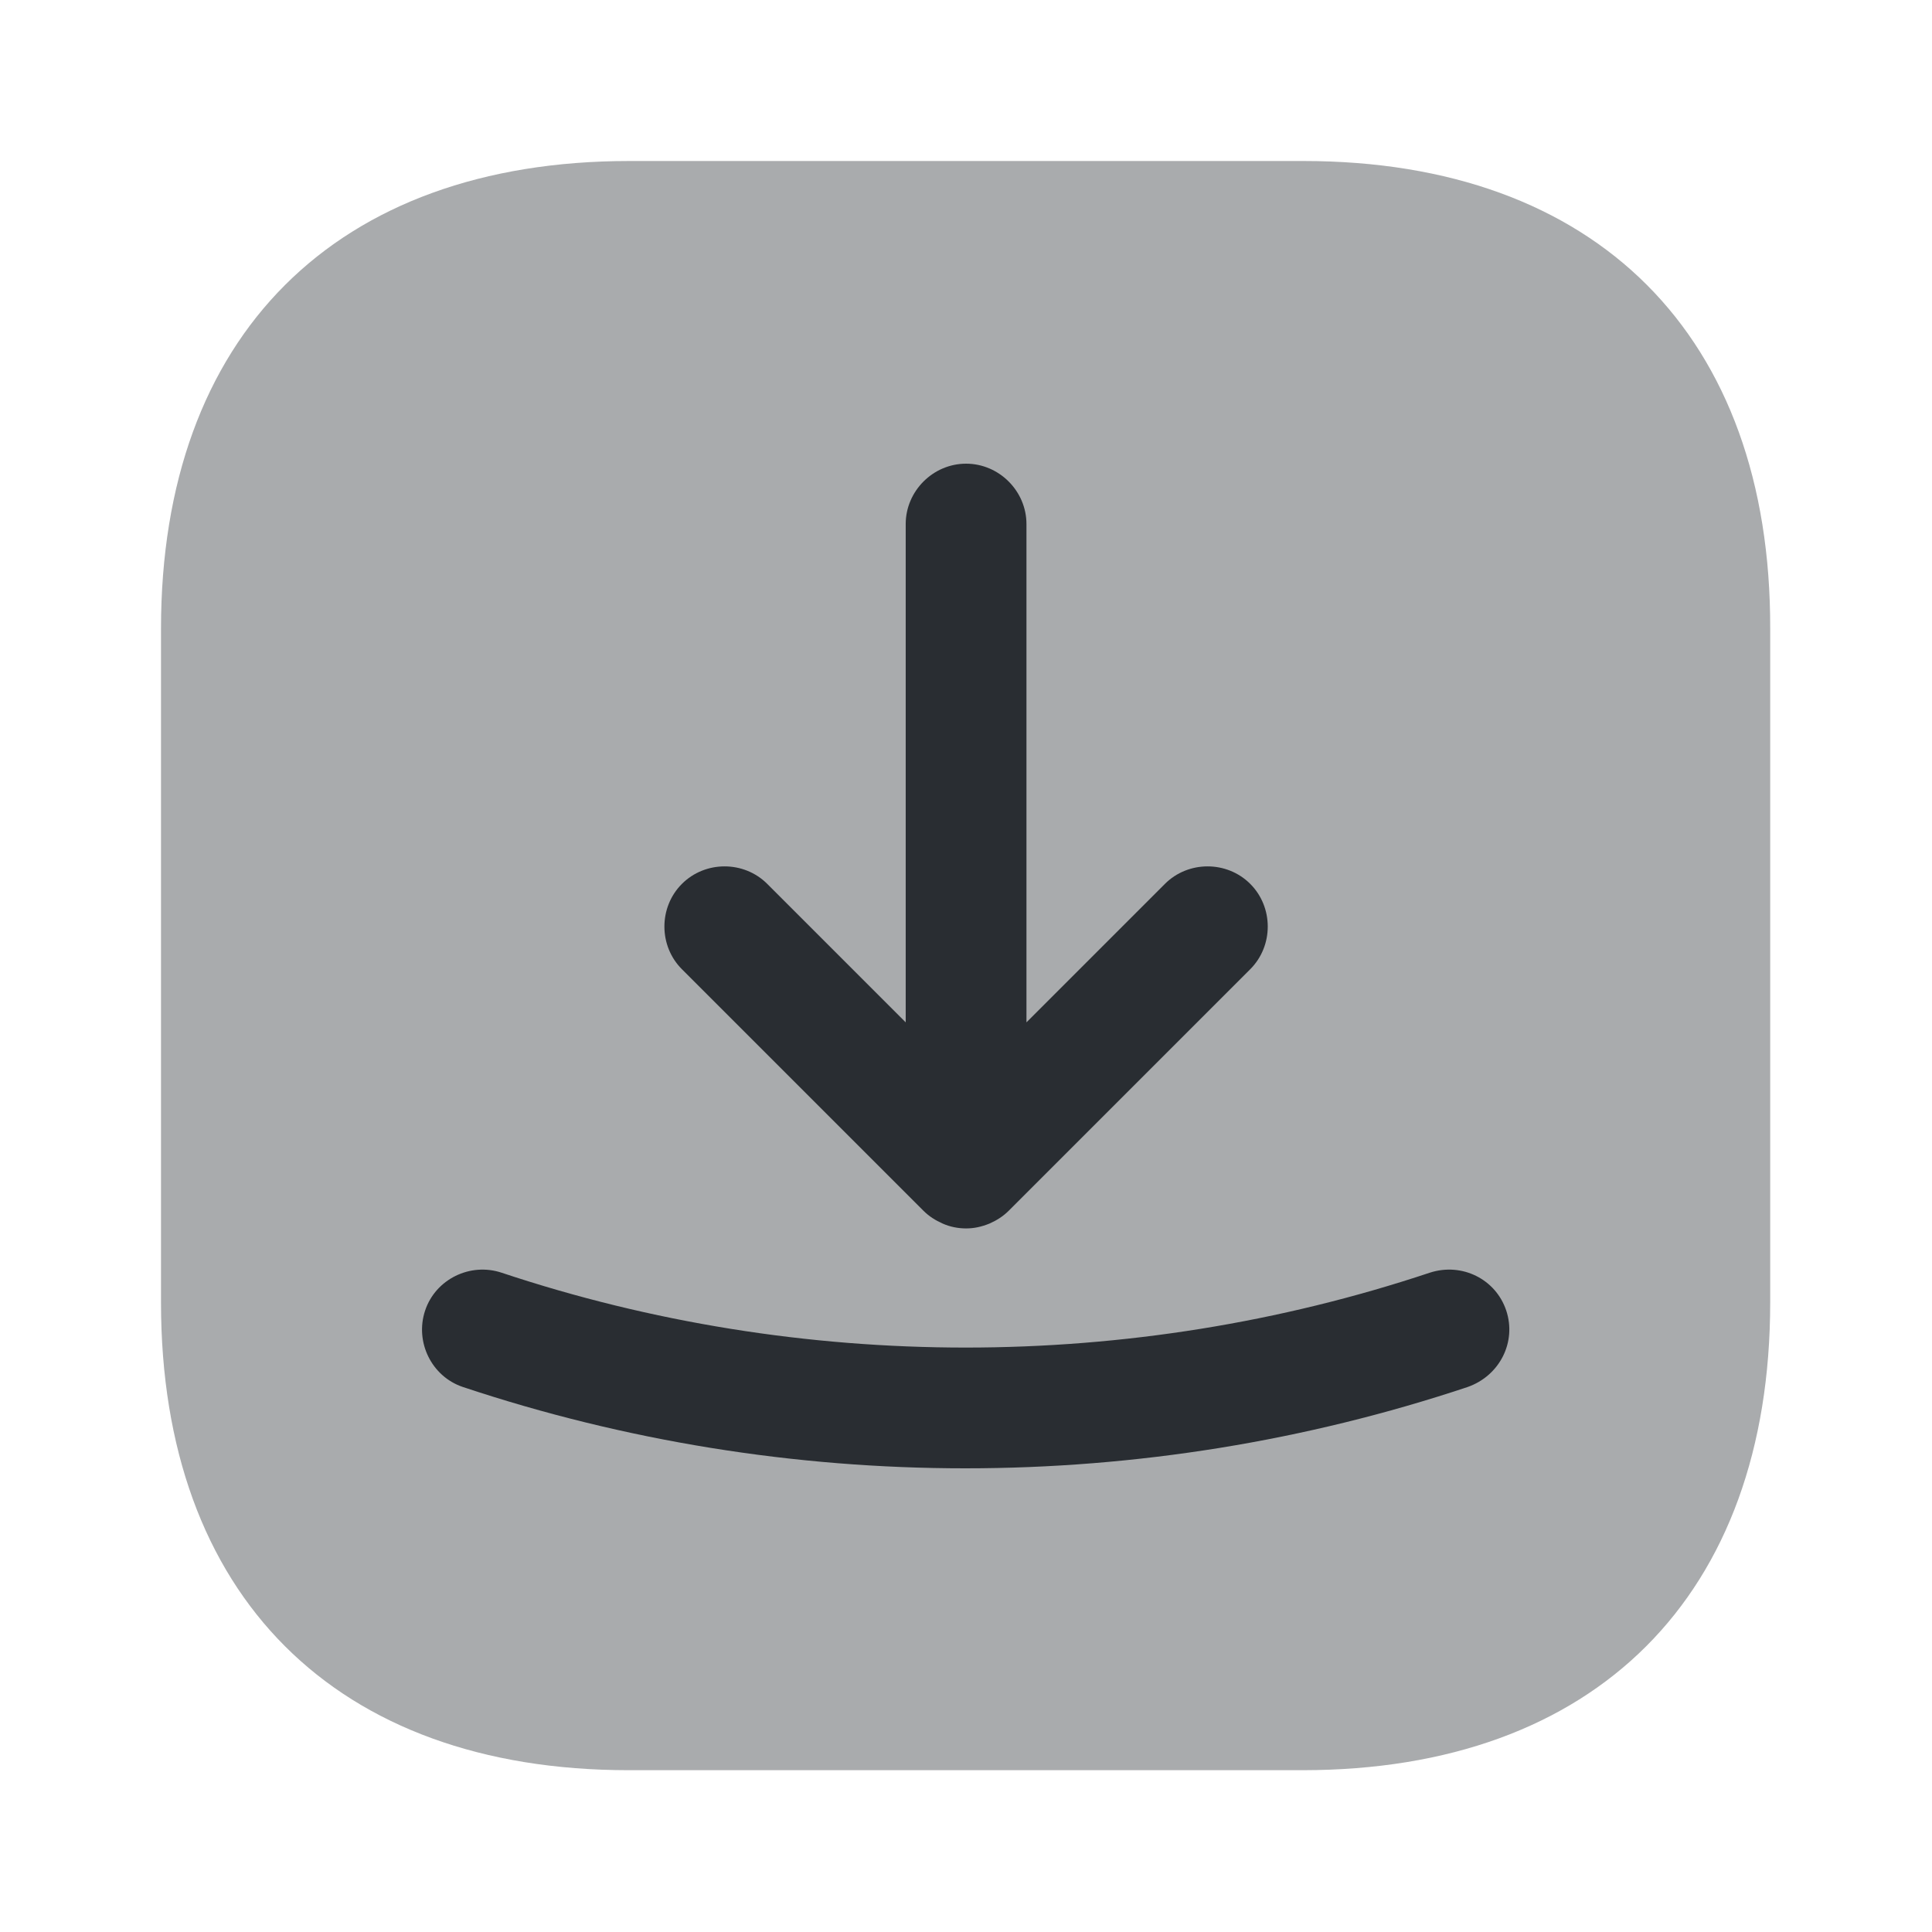
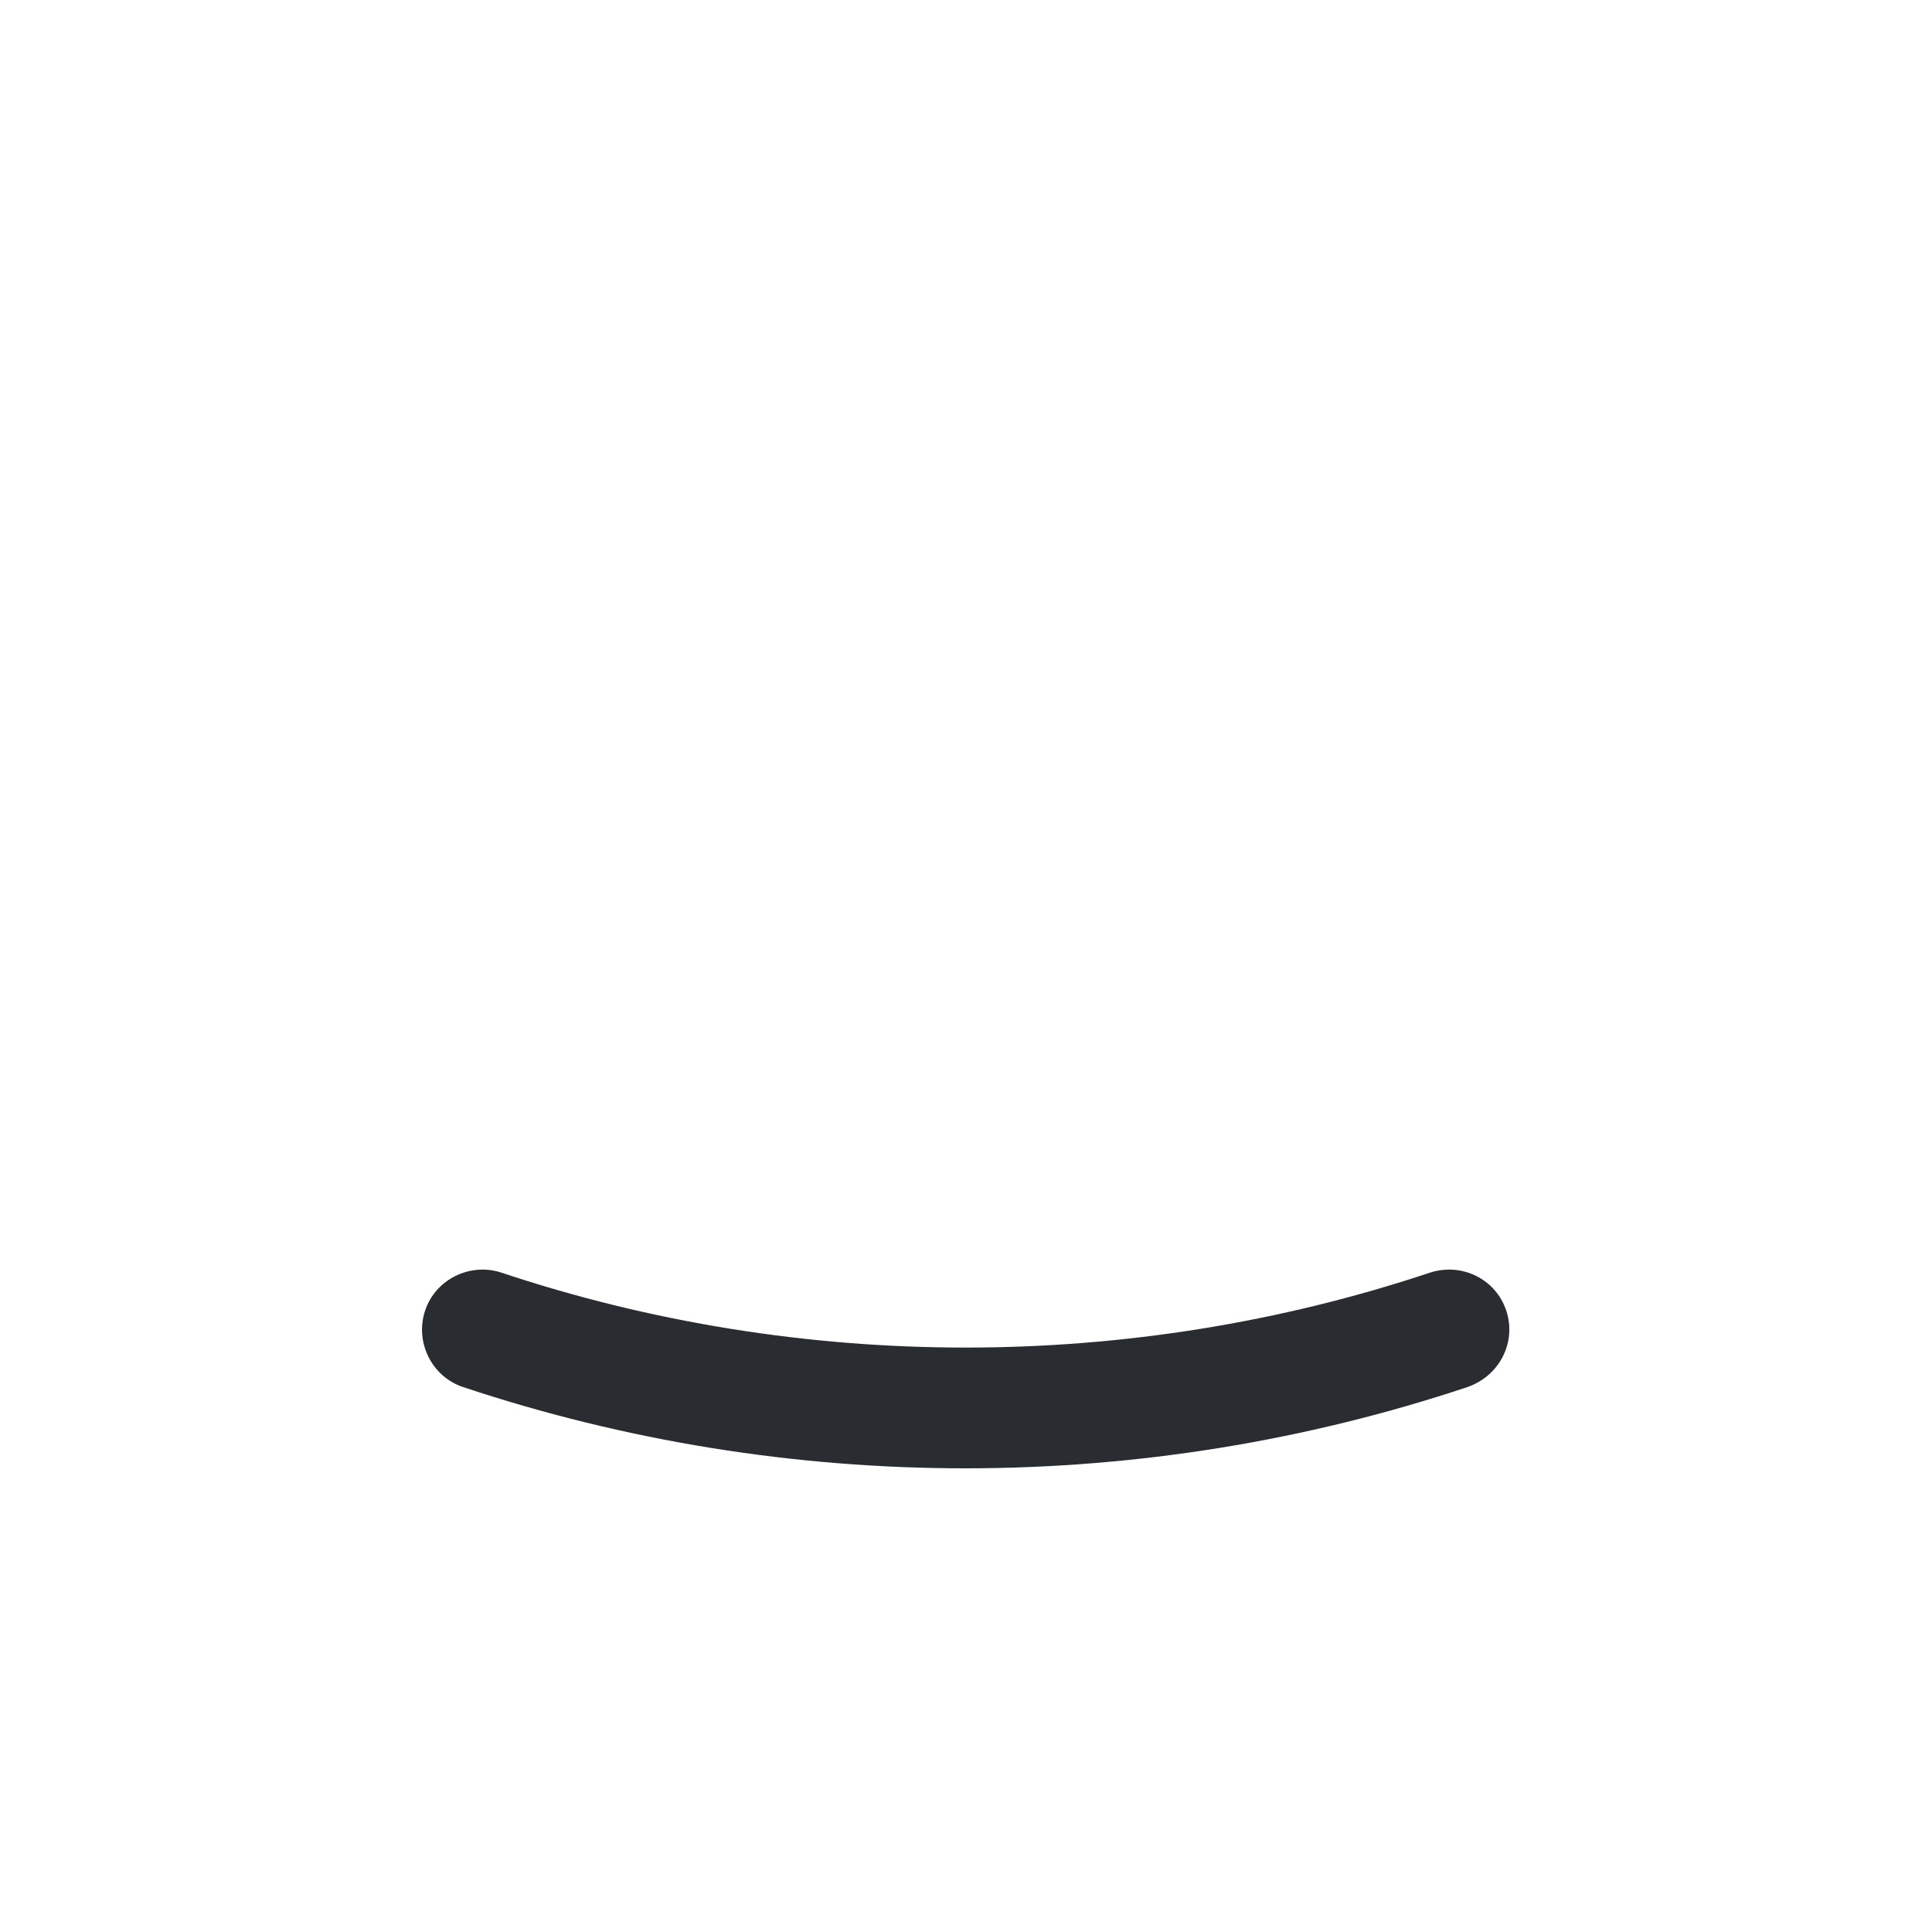
<svg xmlns="http://www.w3.org/2000/svg" width="800px" height="800px" viewBox="0 0 24 24" fill="none">
-   <path opacity="0.4" d="M16.19 2H7.82C4.17 2 2 4.17 2 7.81V16.18C2 19.82 4.17 21.99 7.81 21.99H16.18C19.82 21.99 21.99 19.82 21.99 16.18V7.81C22 4.17 19.83 2 16.19 2Z" fill="#292D32" />
-   <path d="M11.471 15.04C11.541 15.11 11.621 15.16 11.711 15.2C11.801 15.24 11.901 15.26 12.001 15.26C12.101 15.26 12.191 15.24 12.291 15.2C12.381 15.16 12.461 15.11 12.531 15.04L15.531 12.04C15.821 11.75 15.821 11.27 15.531 10.98C15.241 10.69 14.761 10.69 14.471 10.98L12.751 12.7V6.51C12.751 6.1 12.411 5.76 12.001 5.76C11.591 5.76 11.251 6.1 11.251 6.51V12.7L9.531 10.98C9.241 10.69 8.761 10.69 8.471 10.98C8.181 11.27 8.181 11.75 8.471 12.04L11.471 15.04Z" fill="#292D32" />
  <path d="M18.711 16.28C18.581 15.89 18.161 15.68 17.761 15.81C14.041 17.05 9.951 17.05 6.231 15.81C5.841 15.68 5.411 15.89 5.281 16.28C5.151 16.67 5.361 17.1 5.751 17.23C7.761 17.9 9.871 18.24 11.991 18.24C14.111 18.24 16.221 17.9 18.231 17.23C18.631 17.09 18.841 16.67 18.711 16.28Z" fill="#292D32" />
</svg>